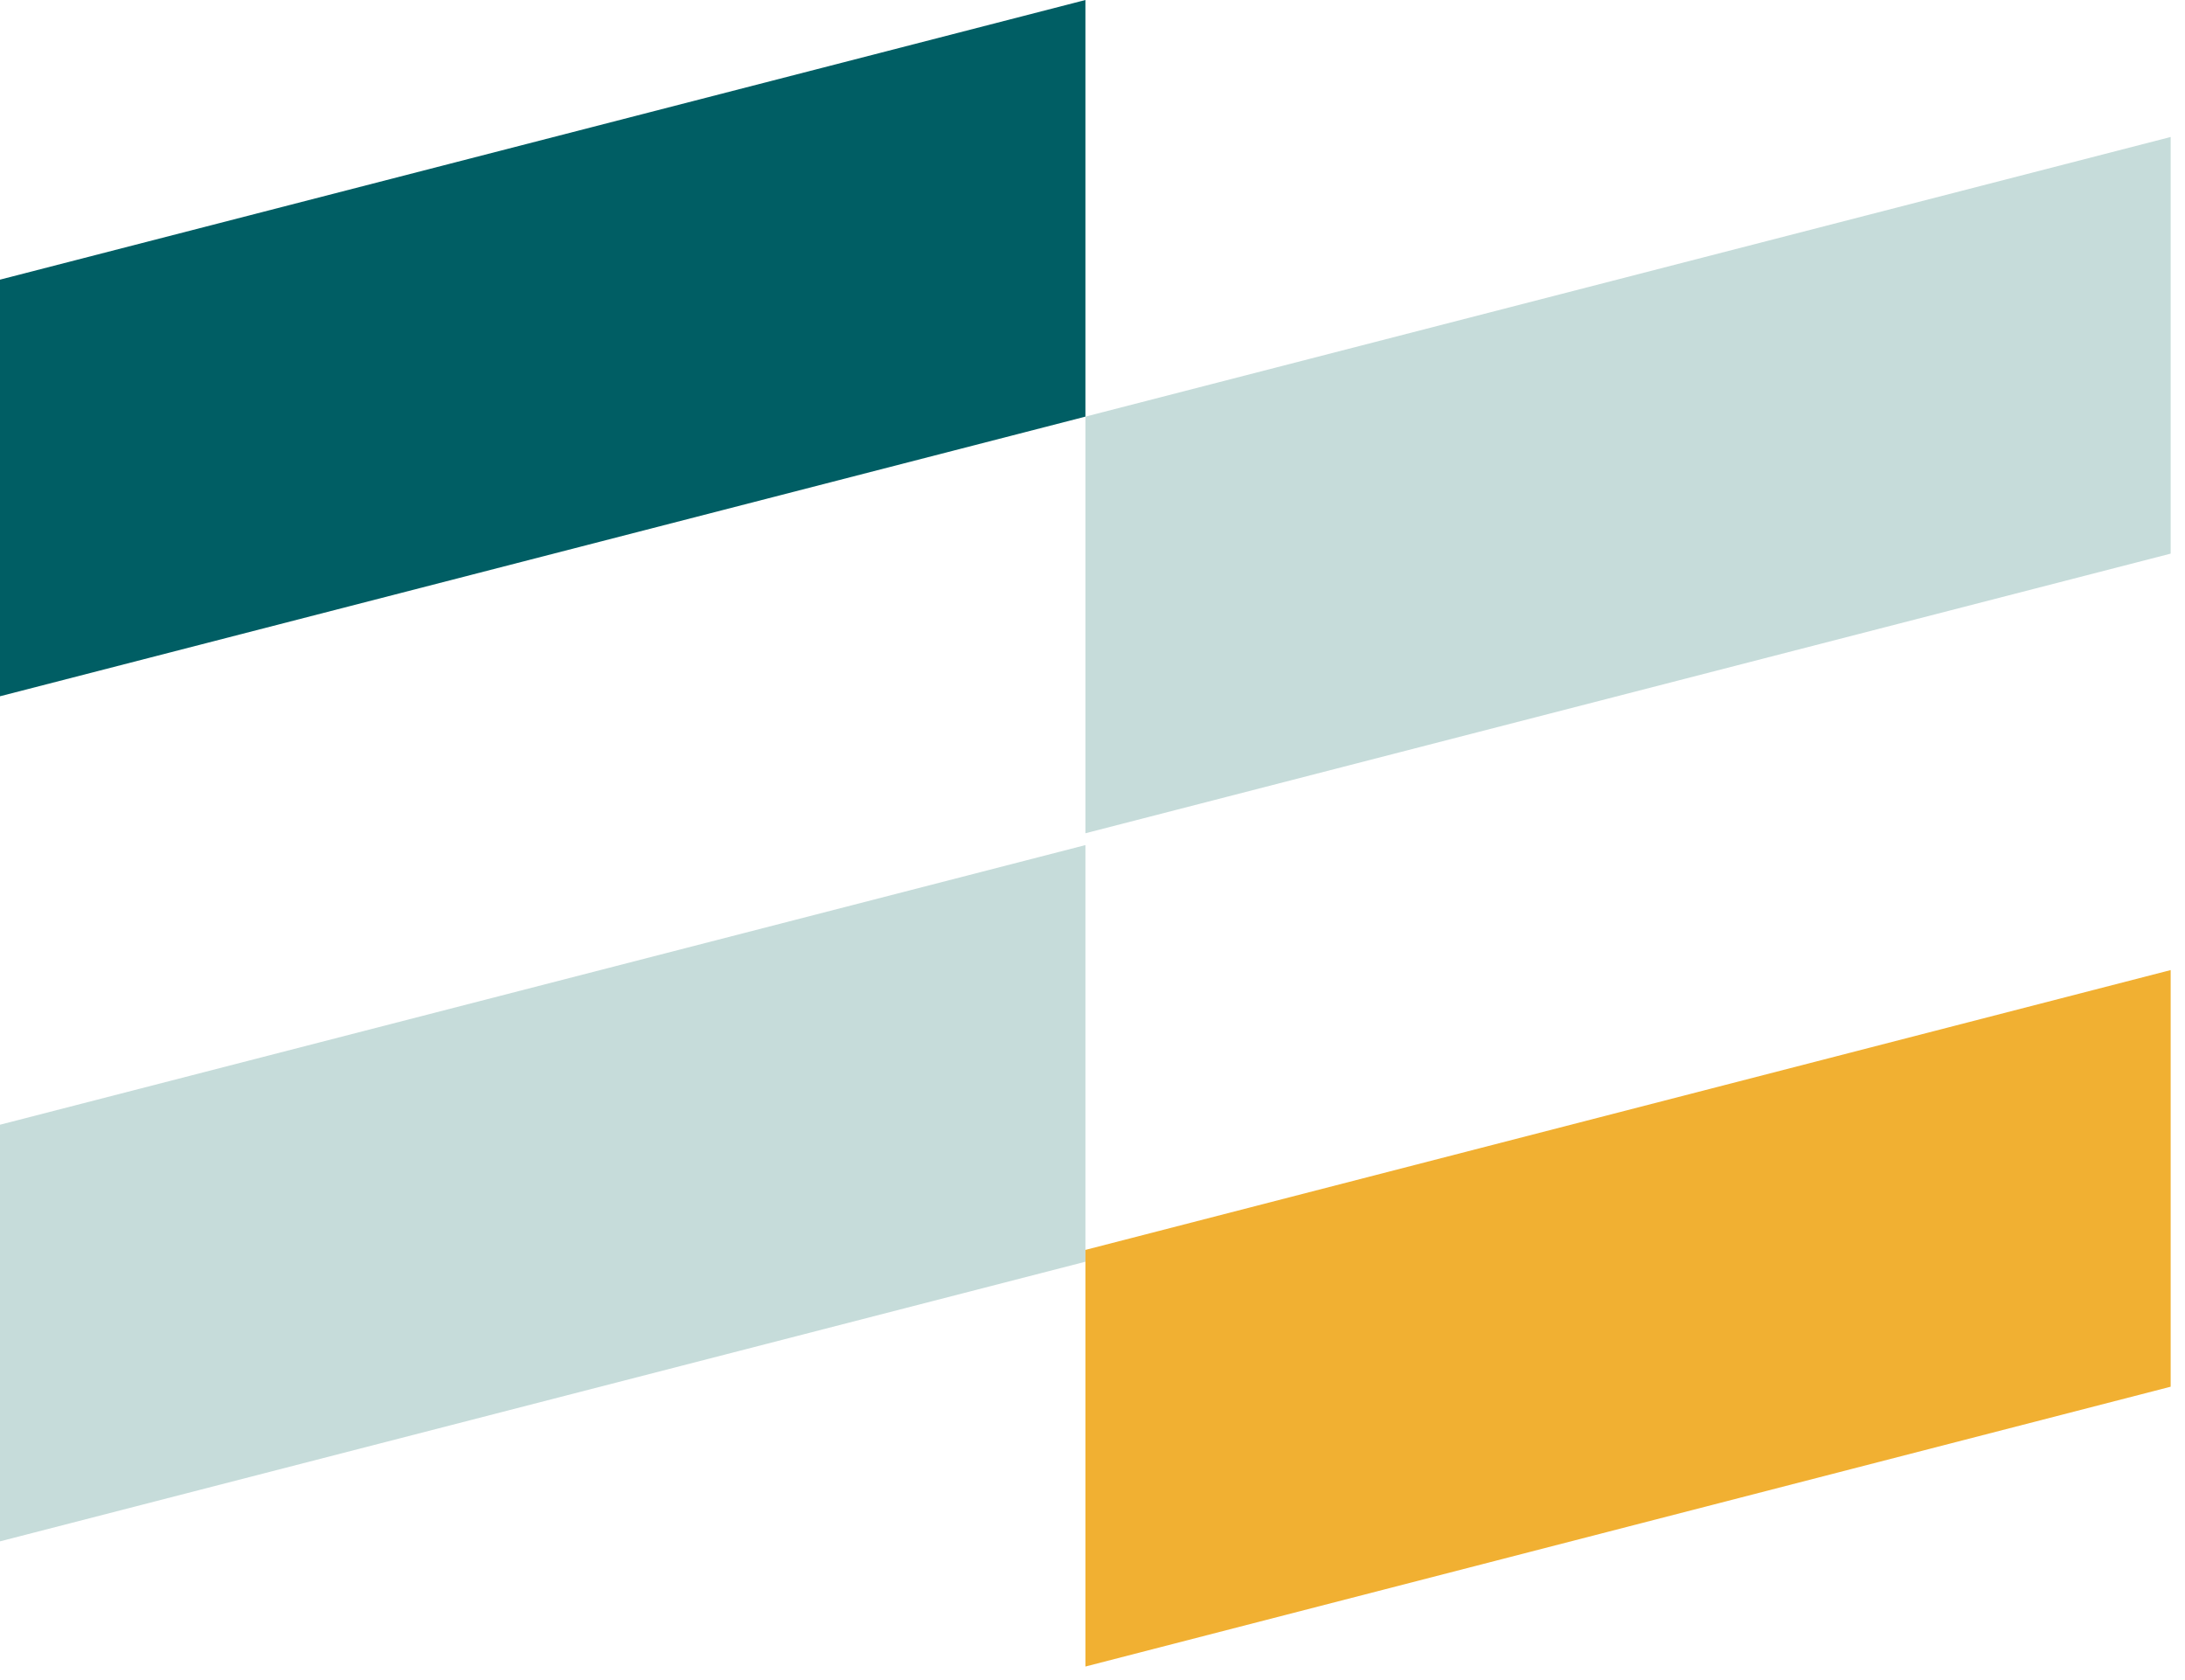
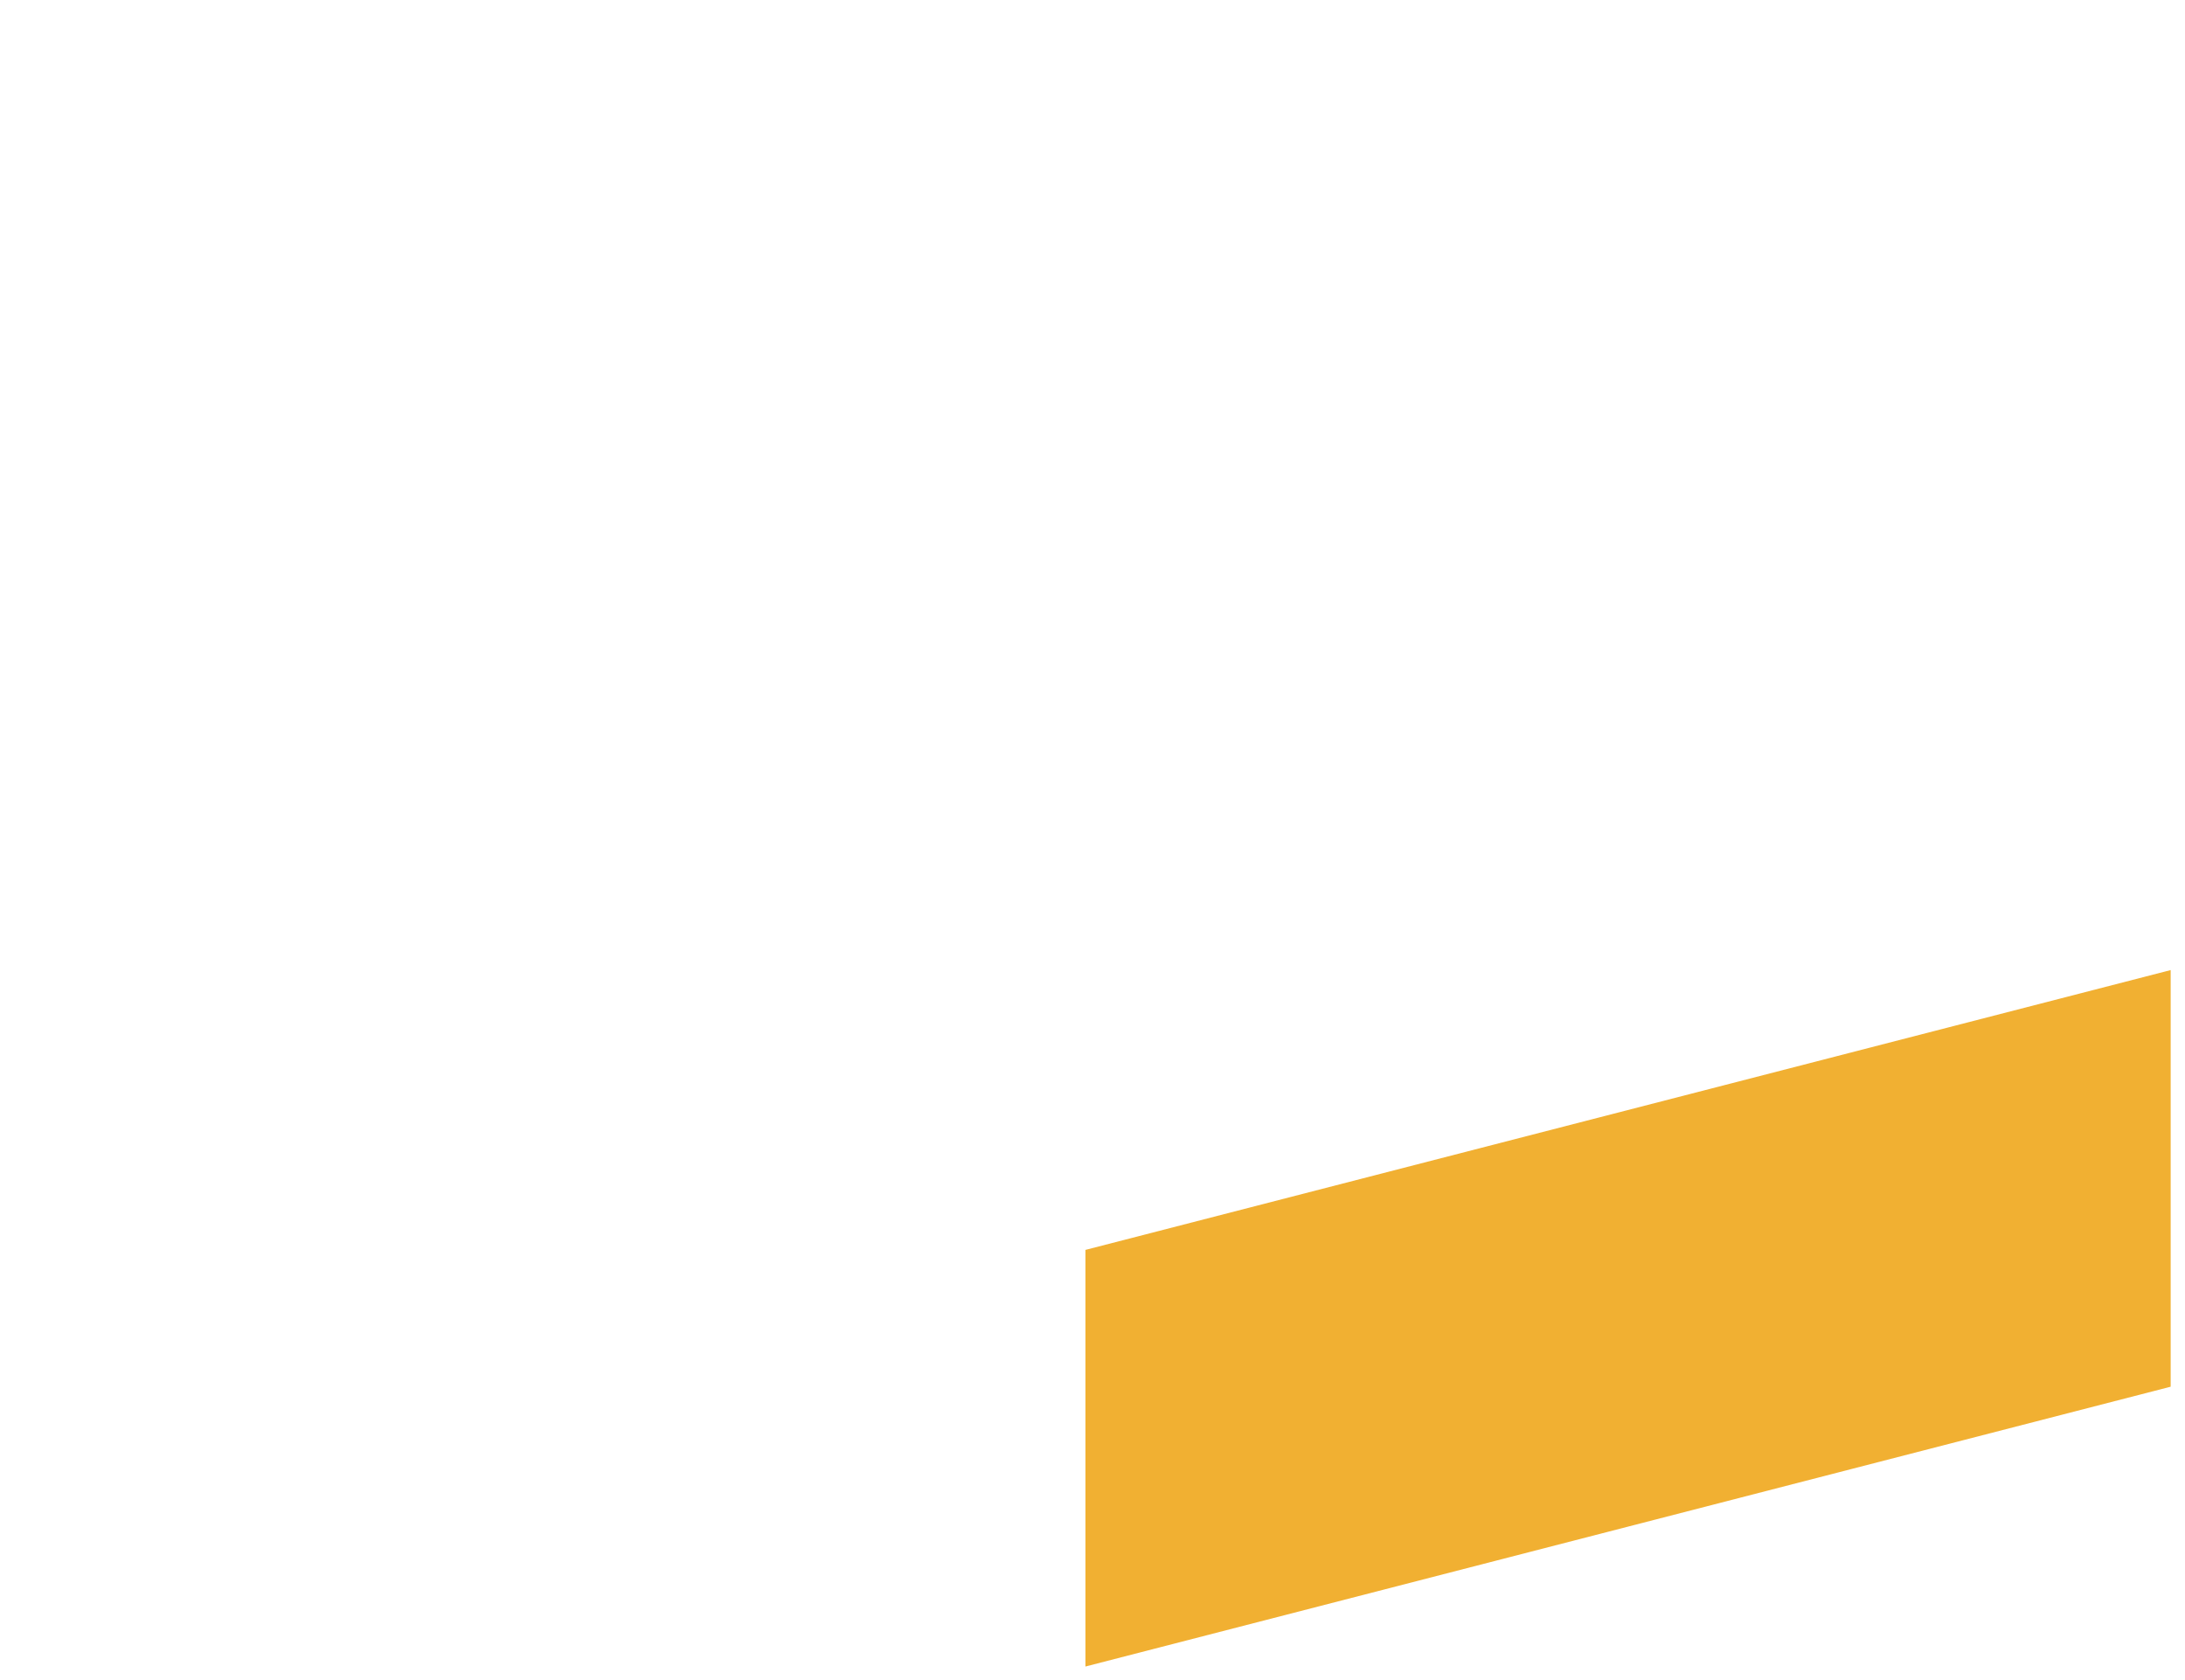
<svg xmlns="http://www.w3.org/2000/svg" width="134" height="103" viewBox="0 0 134 103" fill="none">
-   <path d="M66.566 25.548L-6.10352e-05 42.696V17.148L66.566 0V25.548Z" fill="#005E64" />
-   <path d="M66.566 77.37L-6.10352e-05 94.517V68.969L66.566 51.822V77.37Z" fill="#C6DCDA" />
-   <path d="M133.121 33.949L66.566 51.096V25.548L133.121 8.4V33.949Z" fill="#C6DCDA" />
+   <path d="M66.566 25.548V17.148L66.566 0V25.548Z" fill="#005E64" />
  <path d="M133.121 85.034L66.566 102.193V76.645L133.121 59.486V85.034Z" fill="#F1B032" />
</svg>